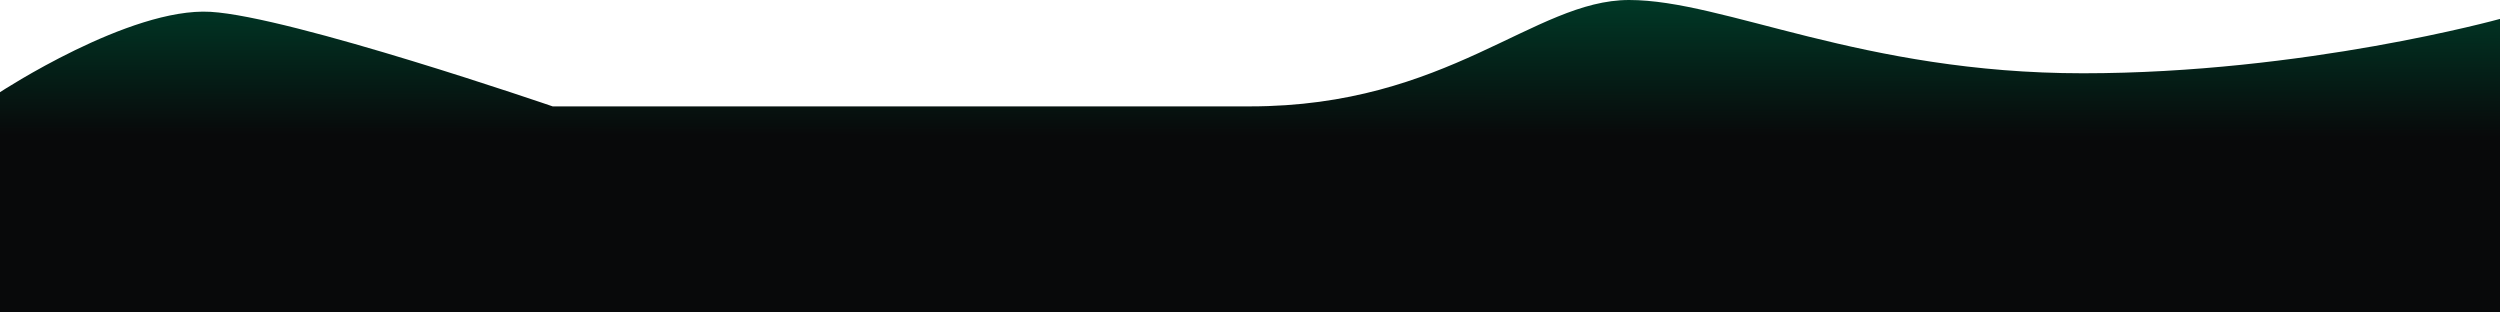
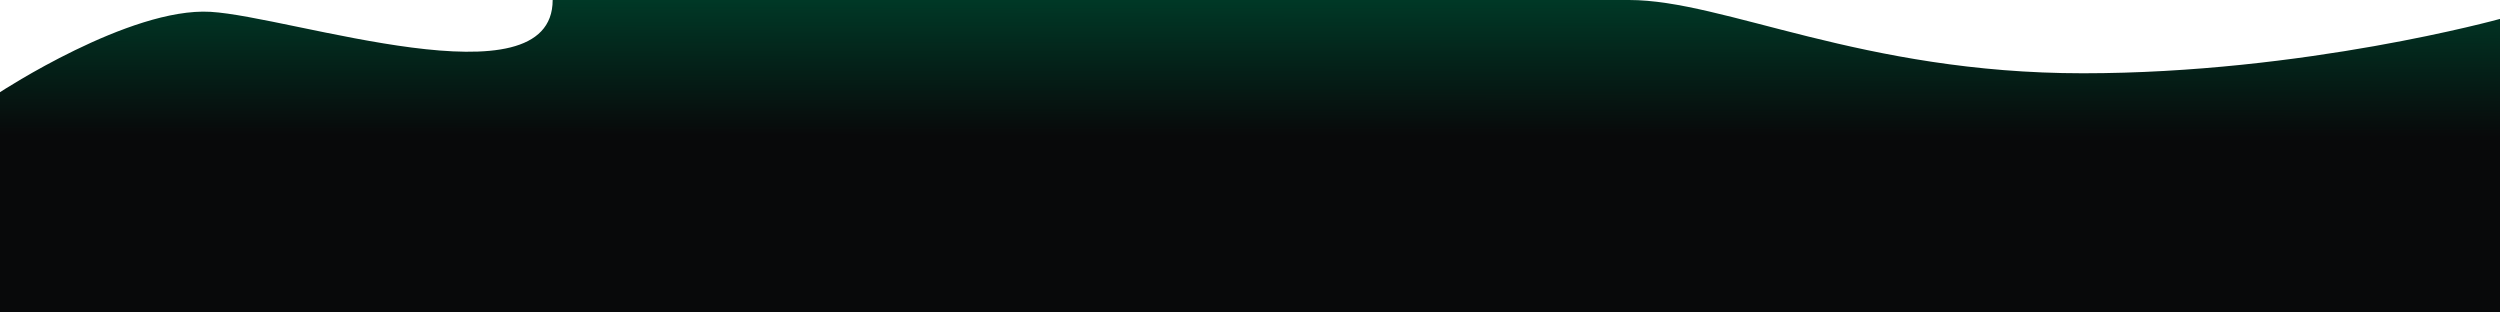
<svg xmlns="http://www.w3.org/2000/svg" width="1602" height="200" viewBox="0 0 1602 200" fill="none">
-   <path d="M1602 12.118C1602 12.118 1476.55 46.957 1334.76 46.957C1192.98 46.963 1104.84 0 1043.93 0C983.019 0 928.087 68.17 801 68.17H354.149C354.149 68.17 186.649 10.604 134.878 7.576C83.106 4.542 0 59.08 0 59.08V200H1602V12.118Z" fill="url(#paint0_linear_1001_8095)" />
+   <path d="M1602 12.118C1602 12.118 1476.55 46.957 1334.76 46.957C1192.98 46.963 1104.84 0 1043.93 0H354.149C354.149 68.17 186.649 10.604 134.878 7.576C83.106 4.542 0 59.08 0 59.08V200H1602V12.118Z" fill="url(#paint0_linear_1001_8095)" />
  <defs>
    <linearGradient id="paint0_linear_1001_8095" x1="801.292" y1="146.754" x2="801.416" y2="0.384" gradientUnits="userSpaceOnUse">
      <stop offset="0.406" stop-color="#08090A" />
      <stop offset="1" stop-color="#003826" />
    </linearGradient>
  </defs>
</svg>